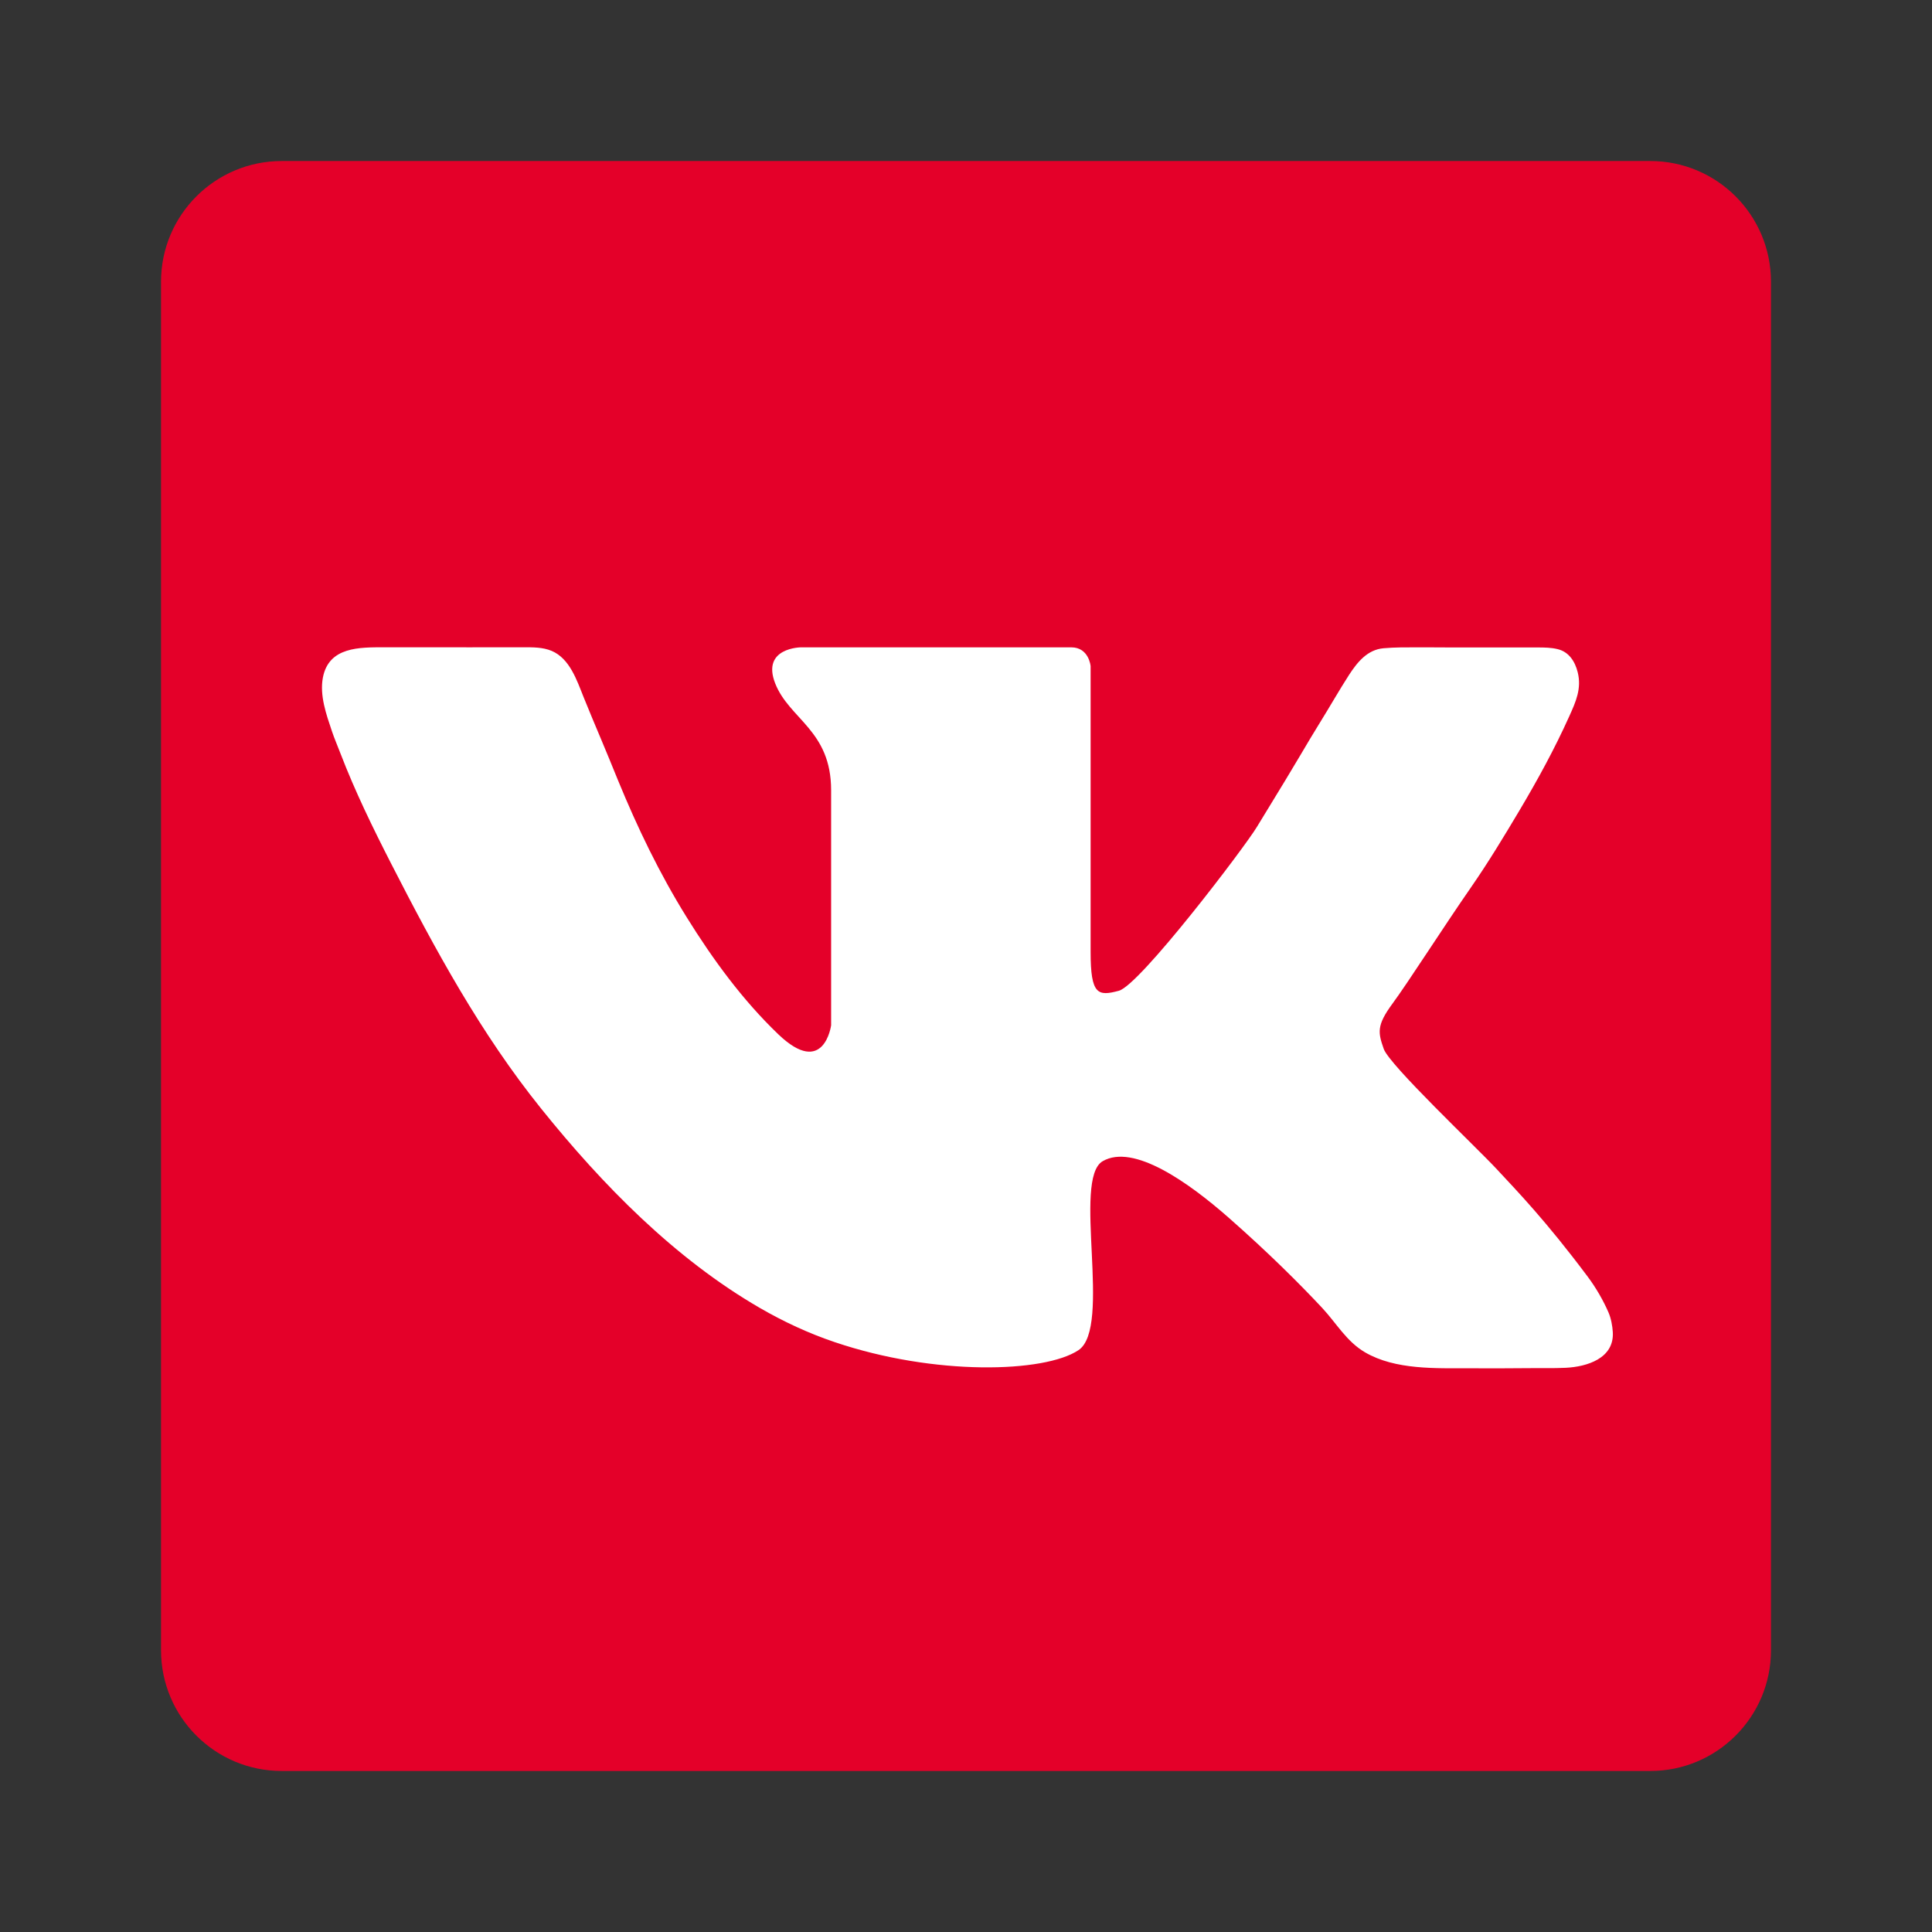
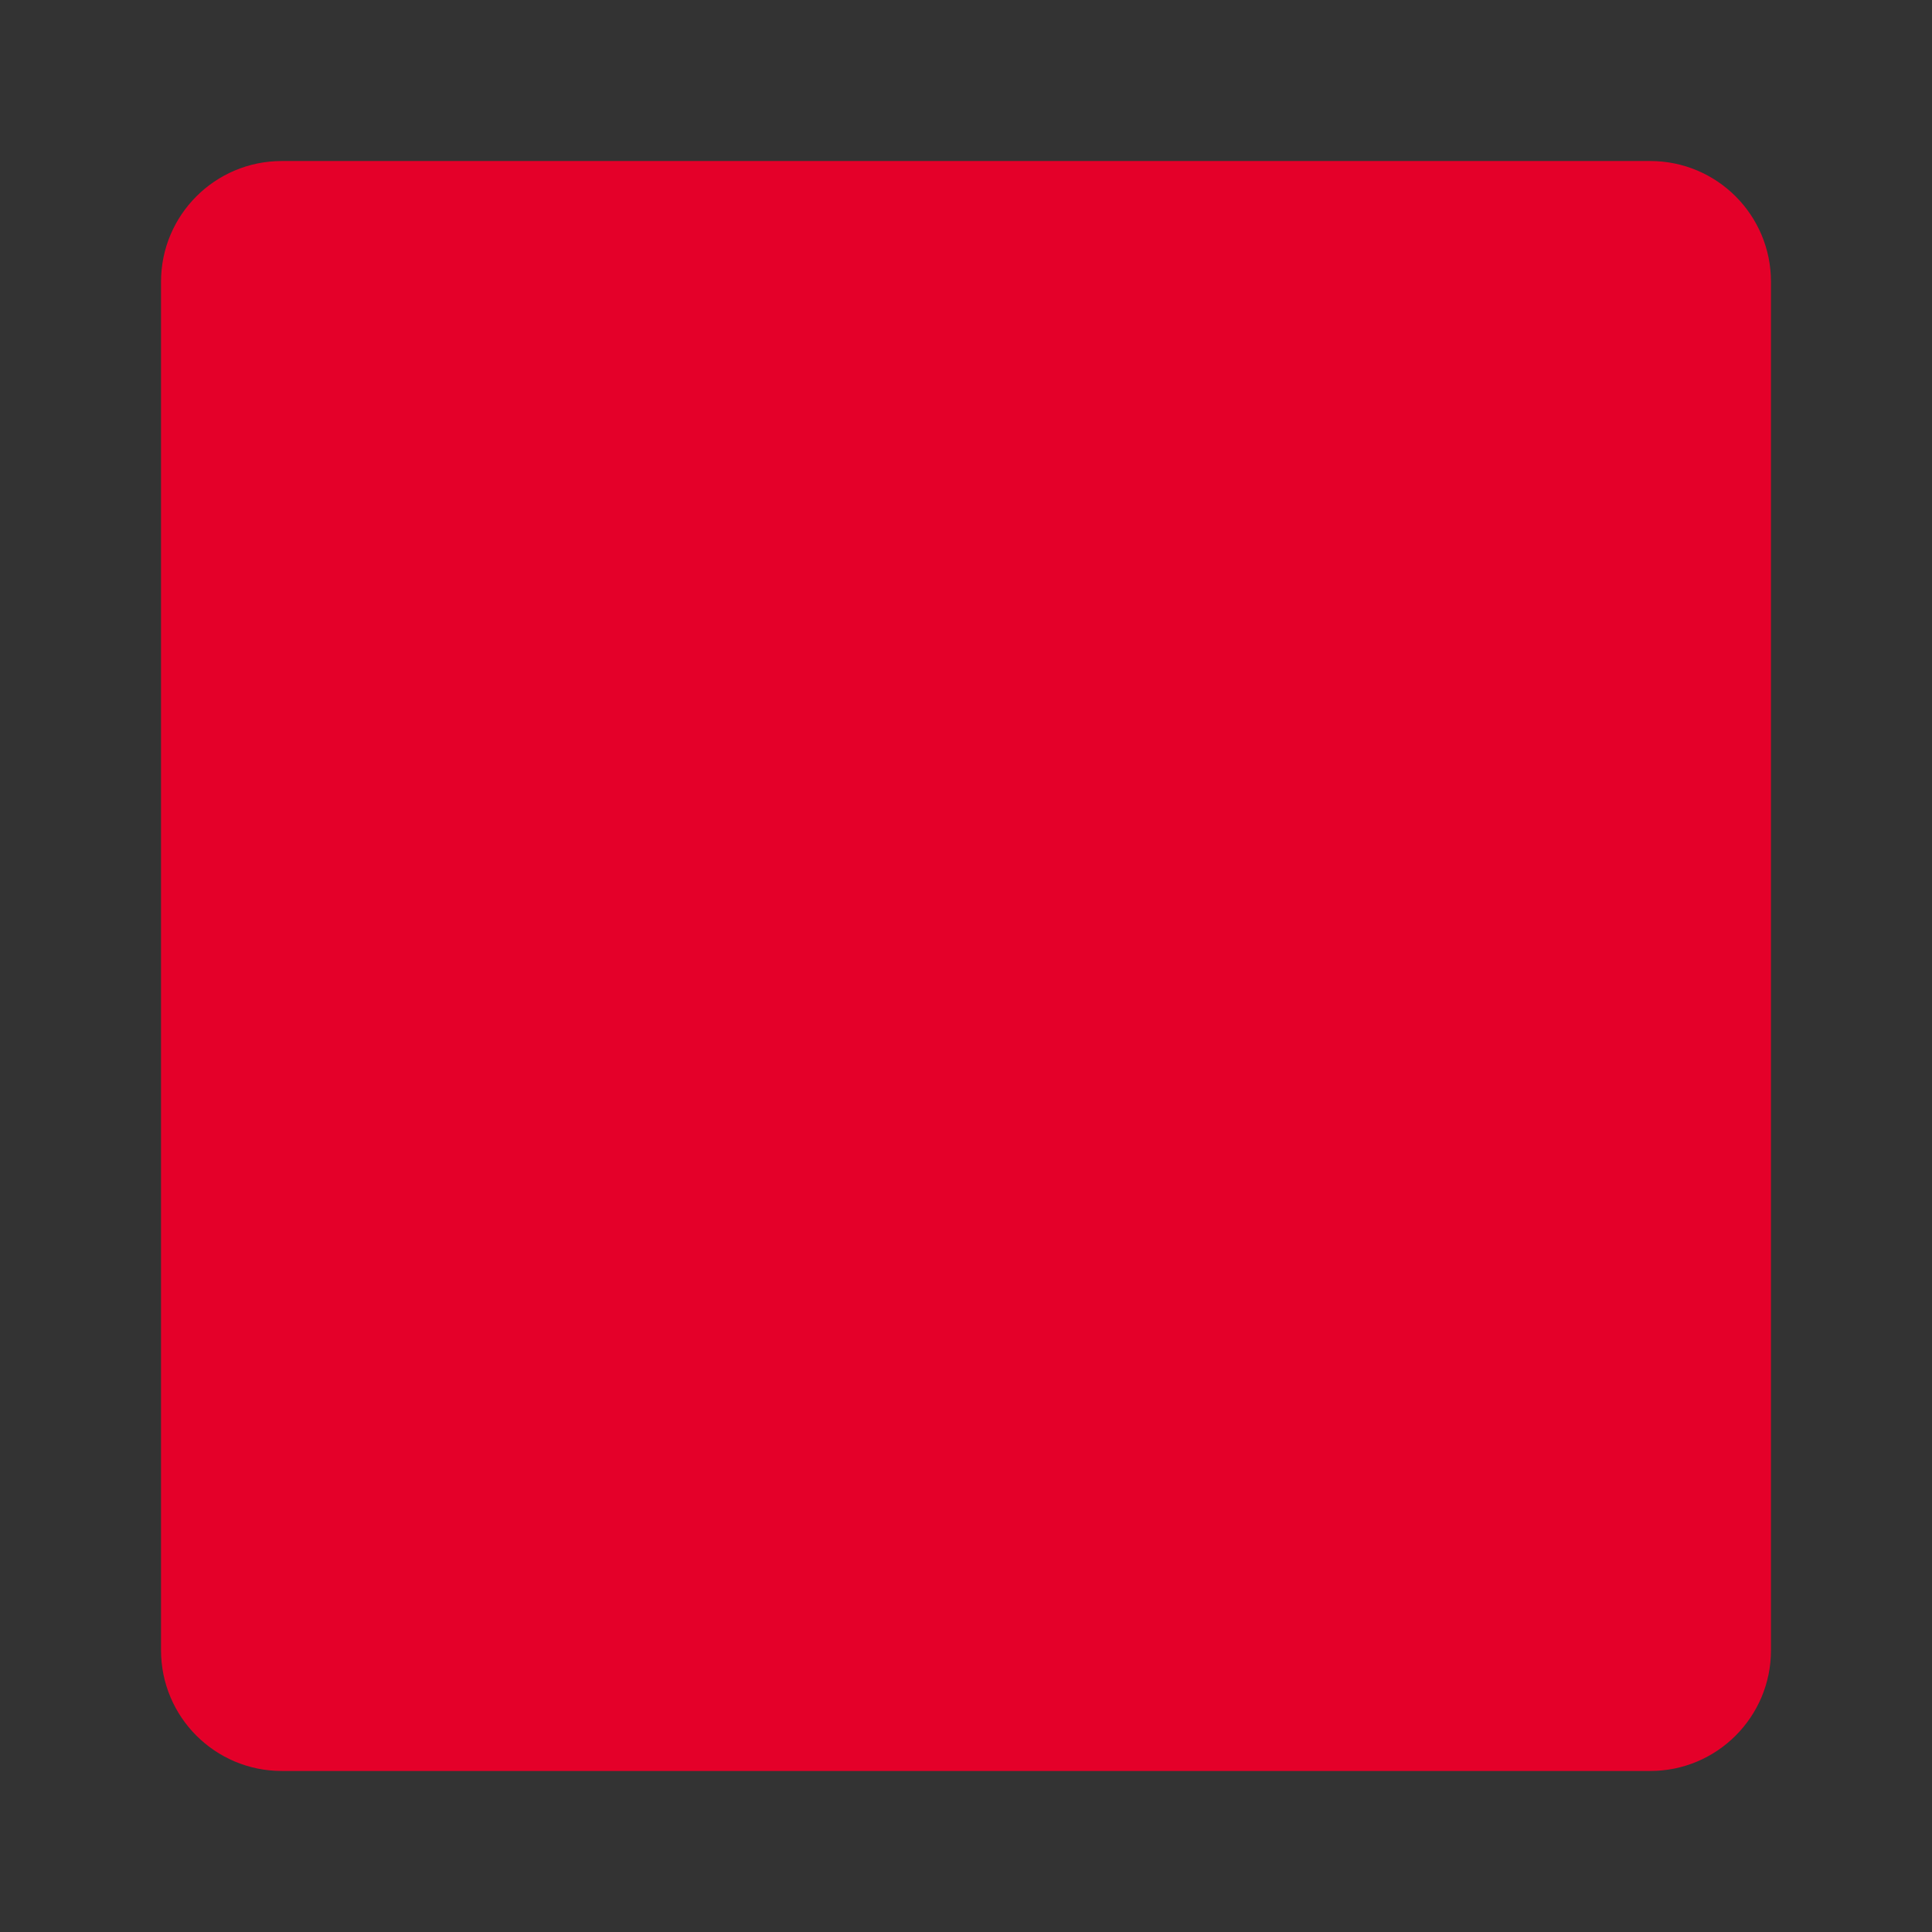
<svg xmlns="http://www.w3.org/2000/svg" width="32" height="32" viewBox="0 0 32 32" fill="none">
  <rect x="0" y="0" width="32" height="32" fill="#333333" stroke="none" />
  <path d="M27.333 2.667H4.667C3.562 2.667 2.667 3.562 2.667 4.667V27.333C2.667 28.438 3.562 29.333 4.667 29.333H27.333C28.438 29.333 29.333 28.438 29.333 27.333V4.667C29.333 3.562 28.438 2.667 27.333 2.667Z" fill="#E40029" />
-   <path d="M5.639 12.479C5.88 13.107 6.176 13.713 6.482 14.311C7.21 15.732 7.959 17.113 8.963 18.362C9.978 19.625 11.176 20.848 12.588 21.665C12.981 21.892 13.393 22.084 13.823 22.229C15.482 22.791 17.301 22.738 17.863 22.363C18.425 21.988 17.756 19.527 18.264 19.233C18.773 18.938 19.682 19.581 20.351 20.169C21.02 20.758 21.528 21.266 21.903 21.667C22.137 21.919 22.302 22.218 22.608 22.398C23.114 22.694 23.788 22.661 24.352 22.663C24.667 22.664 24.982 22.665 25.296 22.661C25.509 22.658 25.721 22.665 25.934 22.655C26.283 22.638 26.739 22.5 26.713 22.064C26.707 21.96 26.684 21.837 26.643 21.741C26.555 21.537 26.431 21.324 26.297 21.145C25.602 20.216 25.14 19.741 24.792 19.366C24.444 18.992 23.013 17.641 22.919 17.373C22.826 17.106 22.796 16.987 23.062 16.626C23.328 16.265 23.909 15.353 24.364 14.698C24.649 14.287 24.909 13.857 25.165 13.427C25.466 12.921 25.75 12.402 25.992 11.864C26.101 11.623 26.199 11.404 26.132 11.135C26.087 10.954 25.985 10.795 25.796 10.751C25.693 10.726 25.58 10.724 25.474 10.724C25.08 10.724 24.05 10.724 24.05 10.724C23.864 10.724 23.677 10.721 23.491 10.722C23.3 10.722 23.108 10.72 22.917 10.737C22.647 10.76 22.481 10.969 22.344 11.179C22.178 11.437 22.026 11.705 21.864 11.966C21.754 12.144 21.646 12.324 21.54 12.505C21.373 12.787 21.203 13.067 21.032 13.346C20.96 13.462 20.889 13.578 20.819 13.695C20.619 14.029 18.88 16.317 18.532 16.41C18.184 16.504 18.064 16.477 18.064 15.768C18.064 15.059 18.064 11.033 18.064 11.033C18.064 11.033 18.037 10.722 17.743 10.722C17.448 10.722 16.083 10.722 16.083 10.722H13.268C13.268 10.722 12.606 10.725 12.84 11.32C13.074 11.915 13.766 12.096 13.766 13.089C13.766 14.082 13.766 16.982 13.766 16.982C13.766 16.982 13.649 17.855 12.893 17.133C12.298 16.563 11.807 15.89 11.374 15.193C10.923 14.467 10.56 13.713 10.236 12.924C10.144 12.698 10.052 12.472 9.957 12.247C9.858 12.012 9.759 11.777 9.664 11.541C9.554 11.266 9.436 10.908 9.138 10.781C8.988 10.718 8.822 10.721 8.663 10.721C8.071 10.721 7.479 10.723 6.887 10.721C6.713 10.721 6.54 10.721 6.366 10.721C5.956 10.722 5.446 10.71 5.348 11.223C5.292 11.518 5.404 11.833 5.497 12.109C5.539 12.235 5.592 12.355 5.639 12.479Z" fill="white" />
</svg>